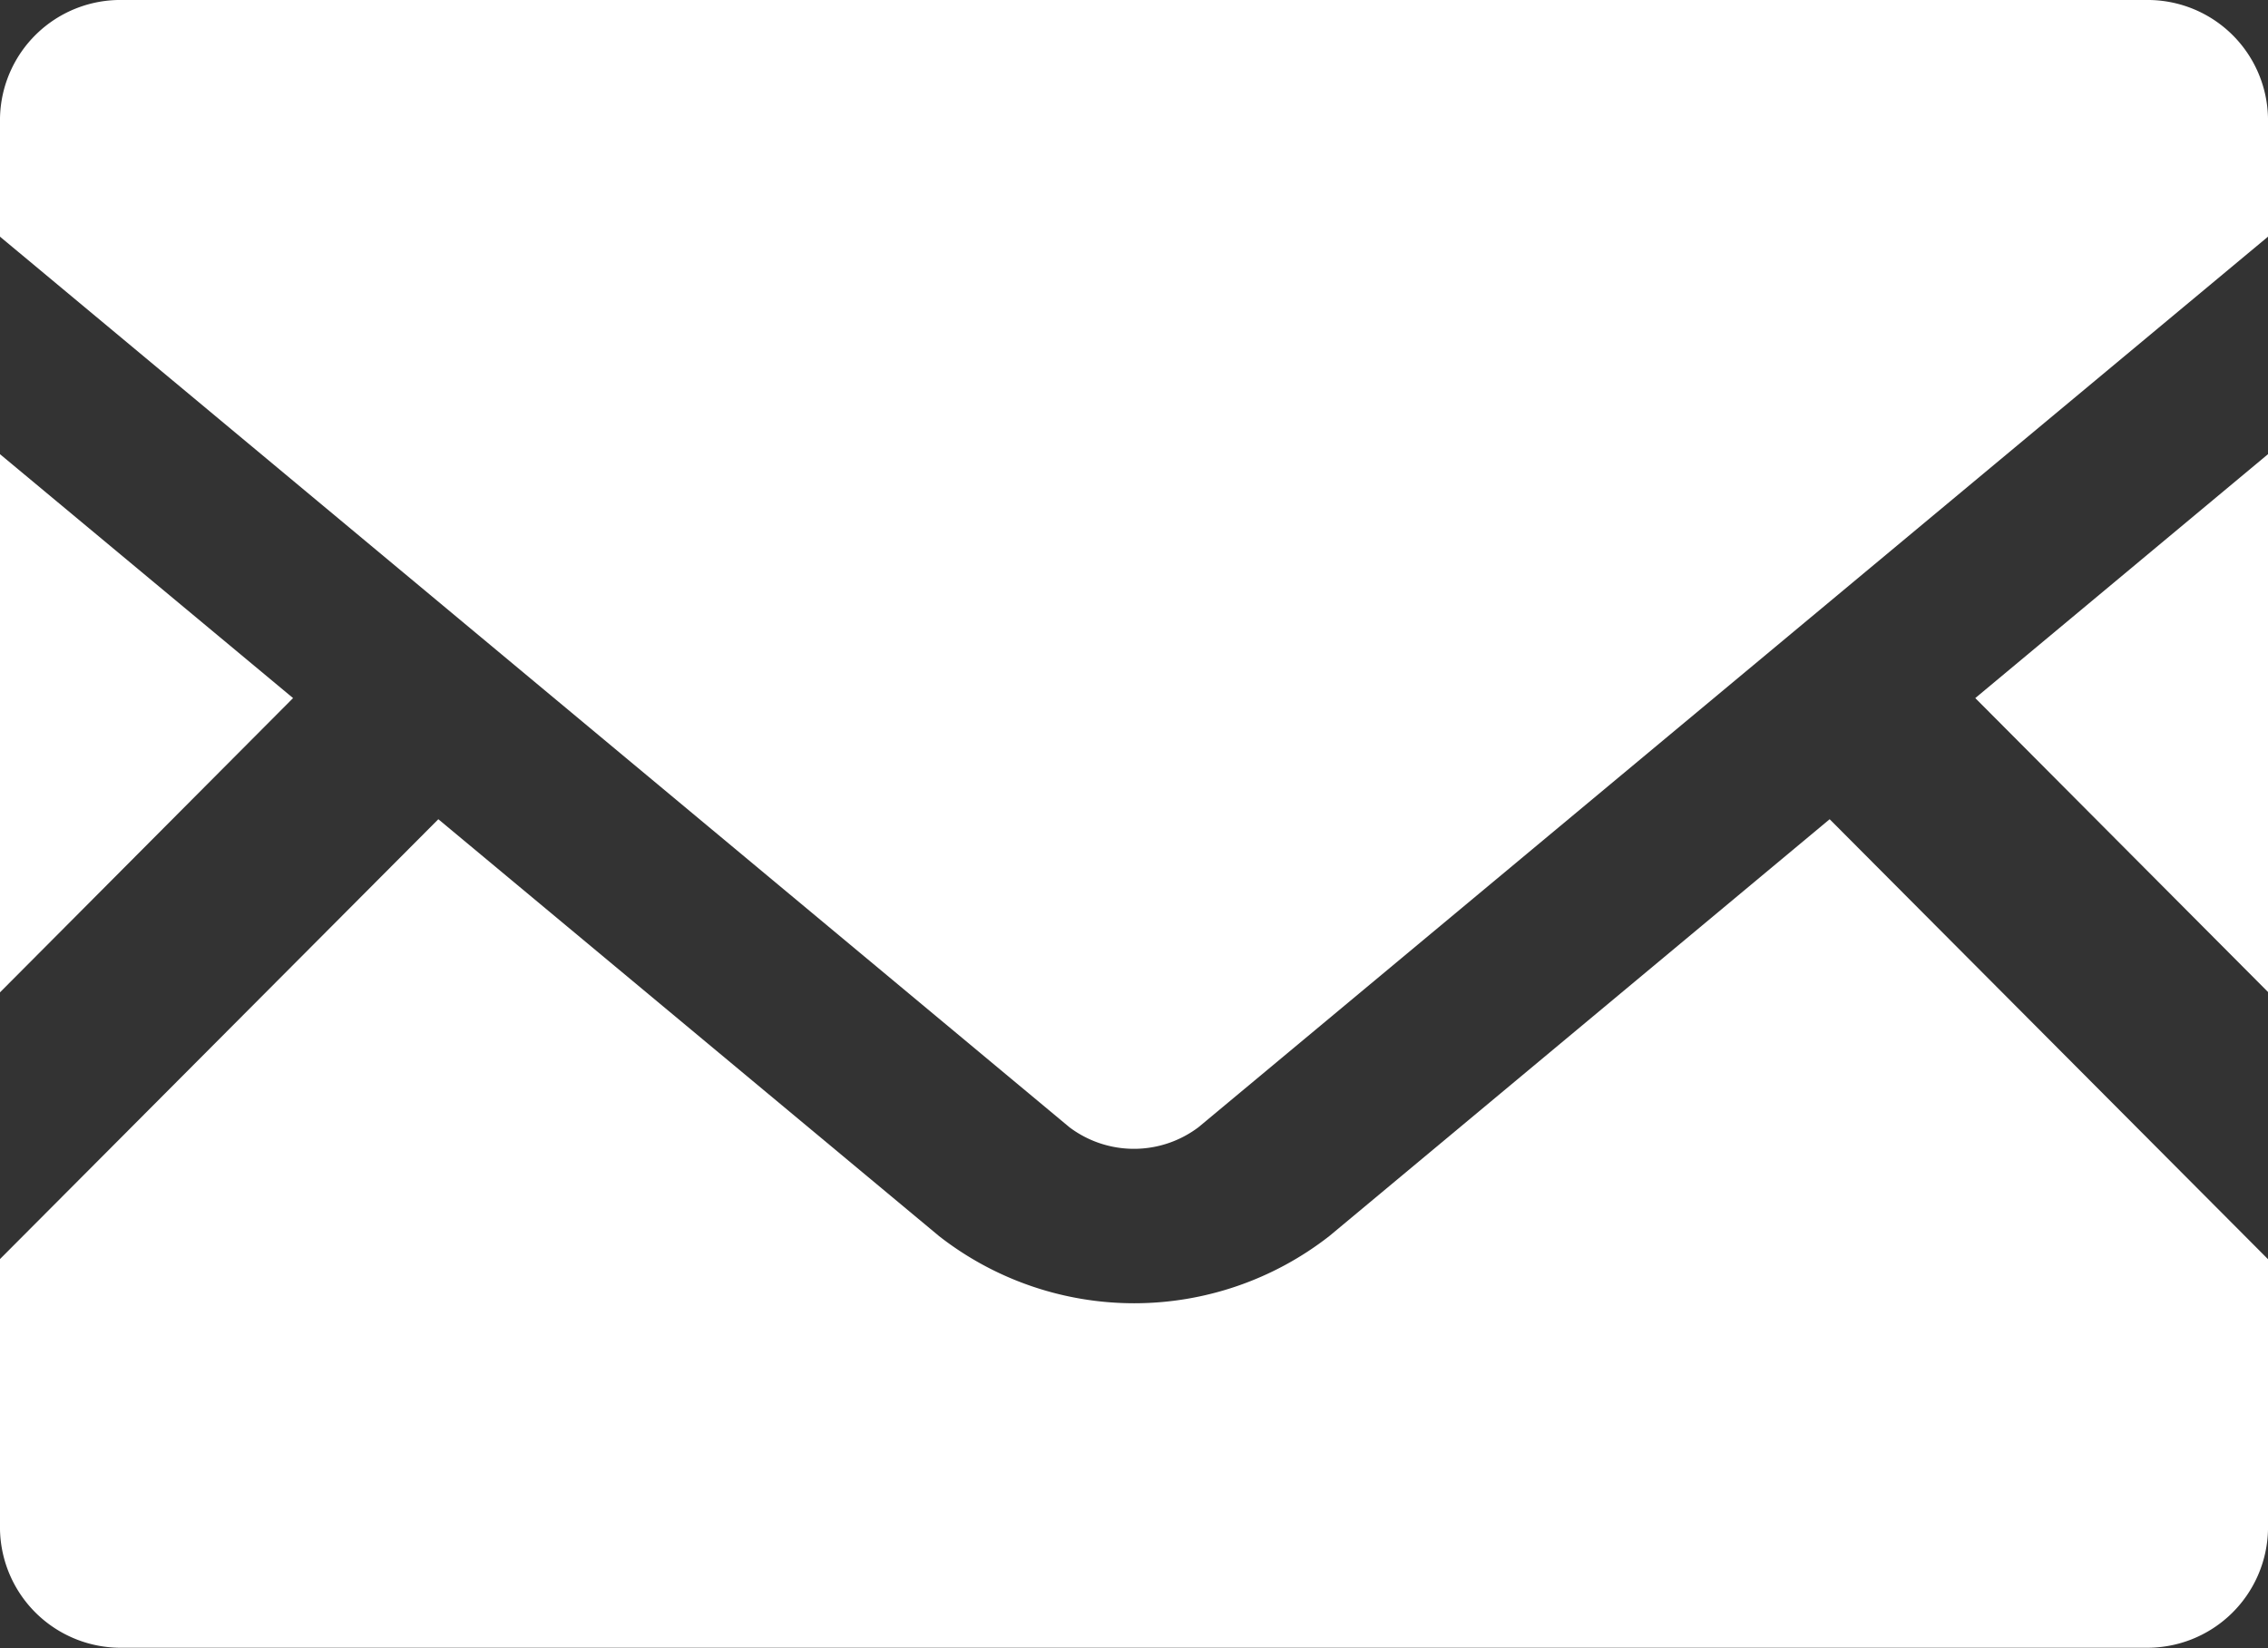
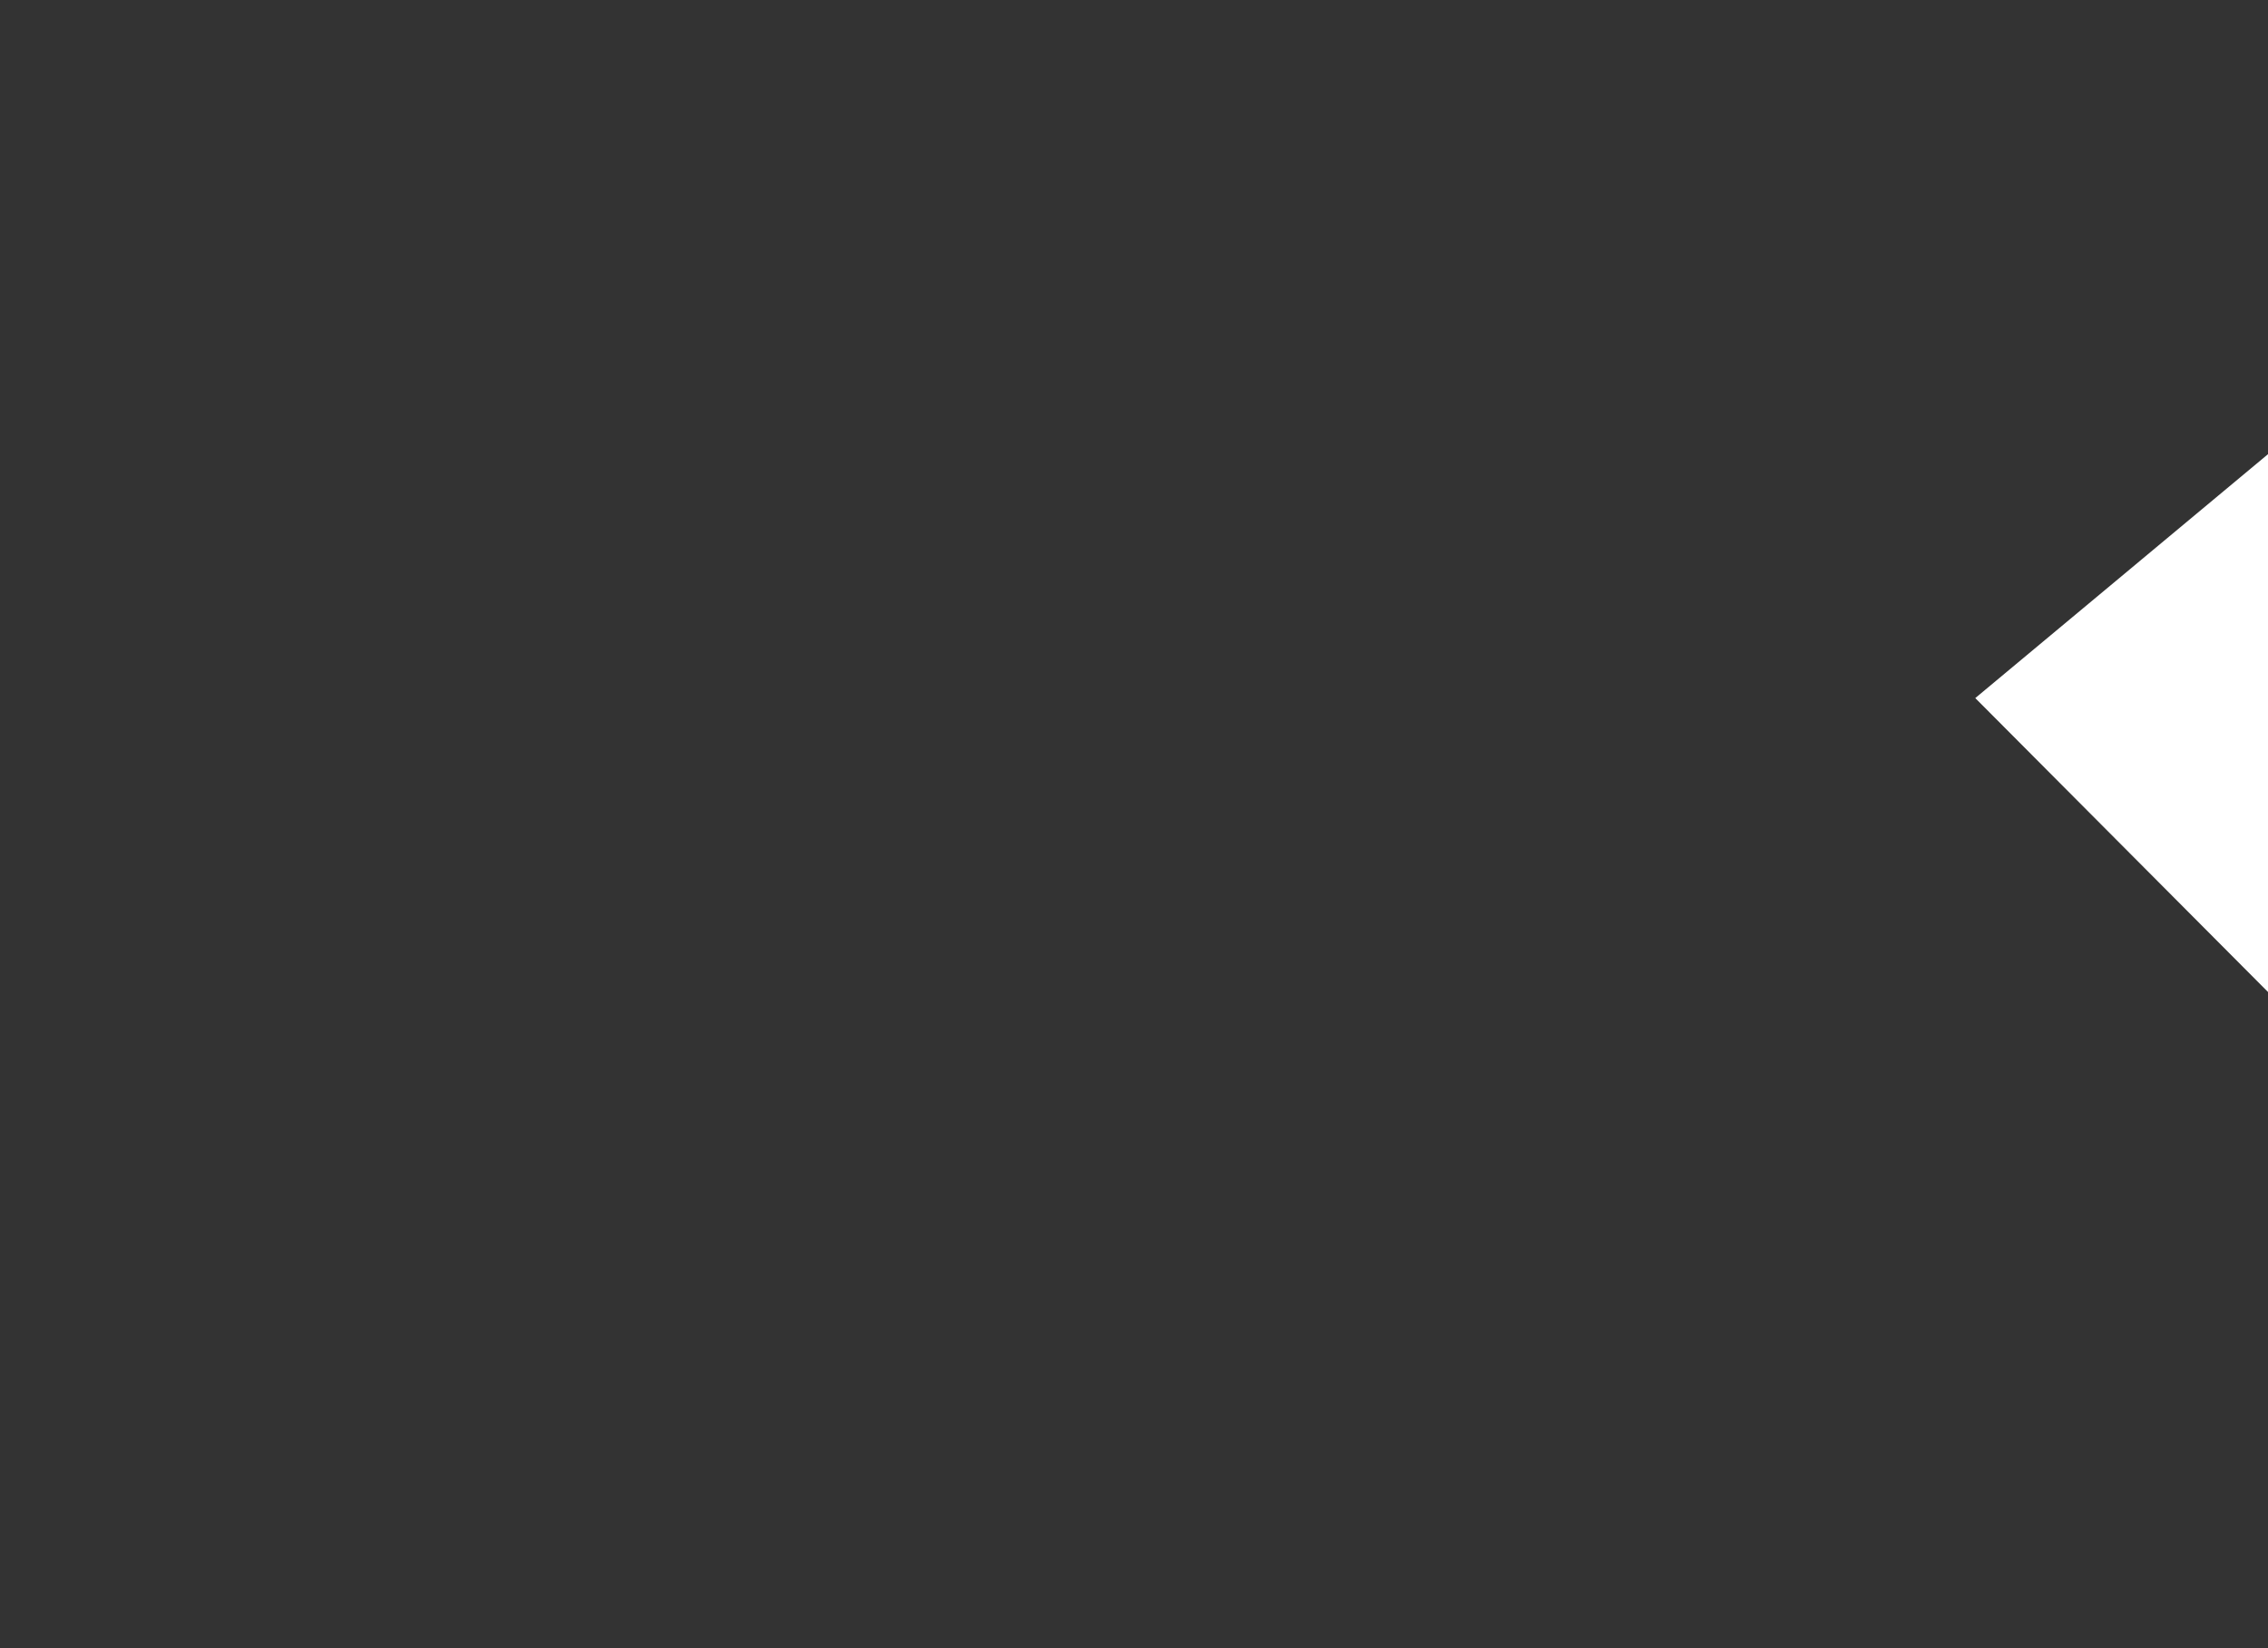
<svg xmlns="http://www.w3.org/2000/svg" width="19.765" height="14.367">
  <rect width="100%" height="100%" fill="#333333" stroke="none" />
  <path data-name="Path 5" d="M19.765 8.647l-2.551-2.562 2.551-2.126z" fill="#fff" />
-   <path data-name="Path 6" d="M2.554 6.085L0 8.65V3.959z" fill="#fff" />
-   <path data-name="Path 7" d="M19.765 10.976v2.359a1.052 1.052 0 01-1.065 1.028H1.069A1.052 1.052 0 010 13.334v-2.359l3.82-3.834 4.364 3.634a2.762 2.762 0 003.4 0l4.361-3.634z" fill="#fff" />
-   <path data-name="Path 8" d="M19.765 1.03v1.033l-9.321 7.763a.934.934 0 01-1.124 0L0 2.063V1.03A1.049 1.049 0 011.069 0H18.7a1.049 1.049 0 011.065 1.03z" fill="#fff" />
</svg>